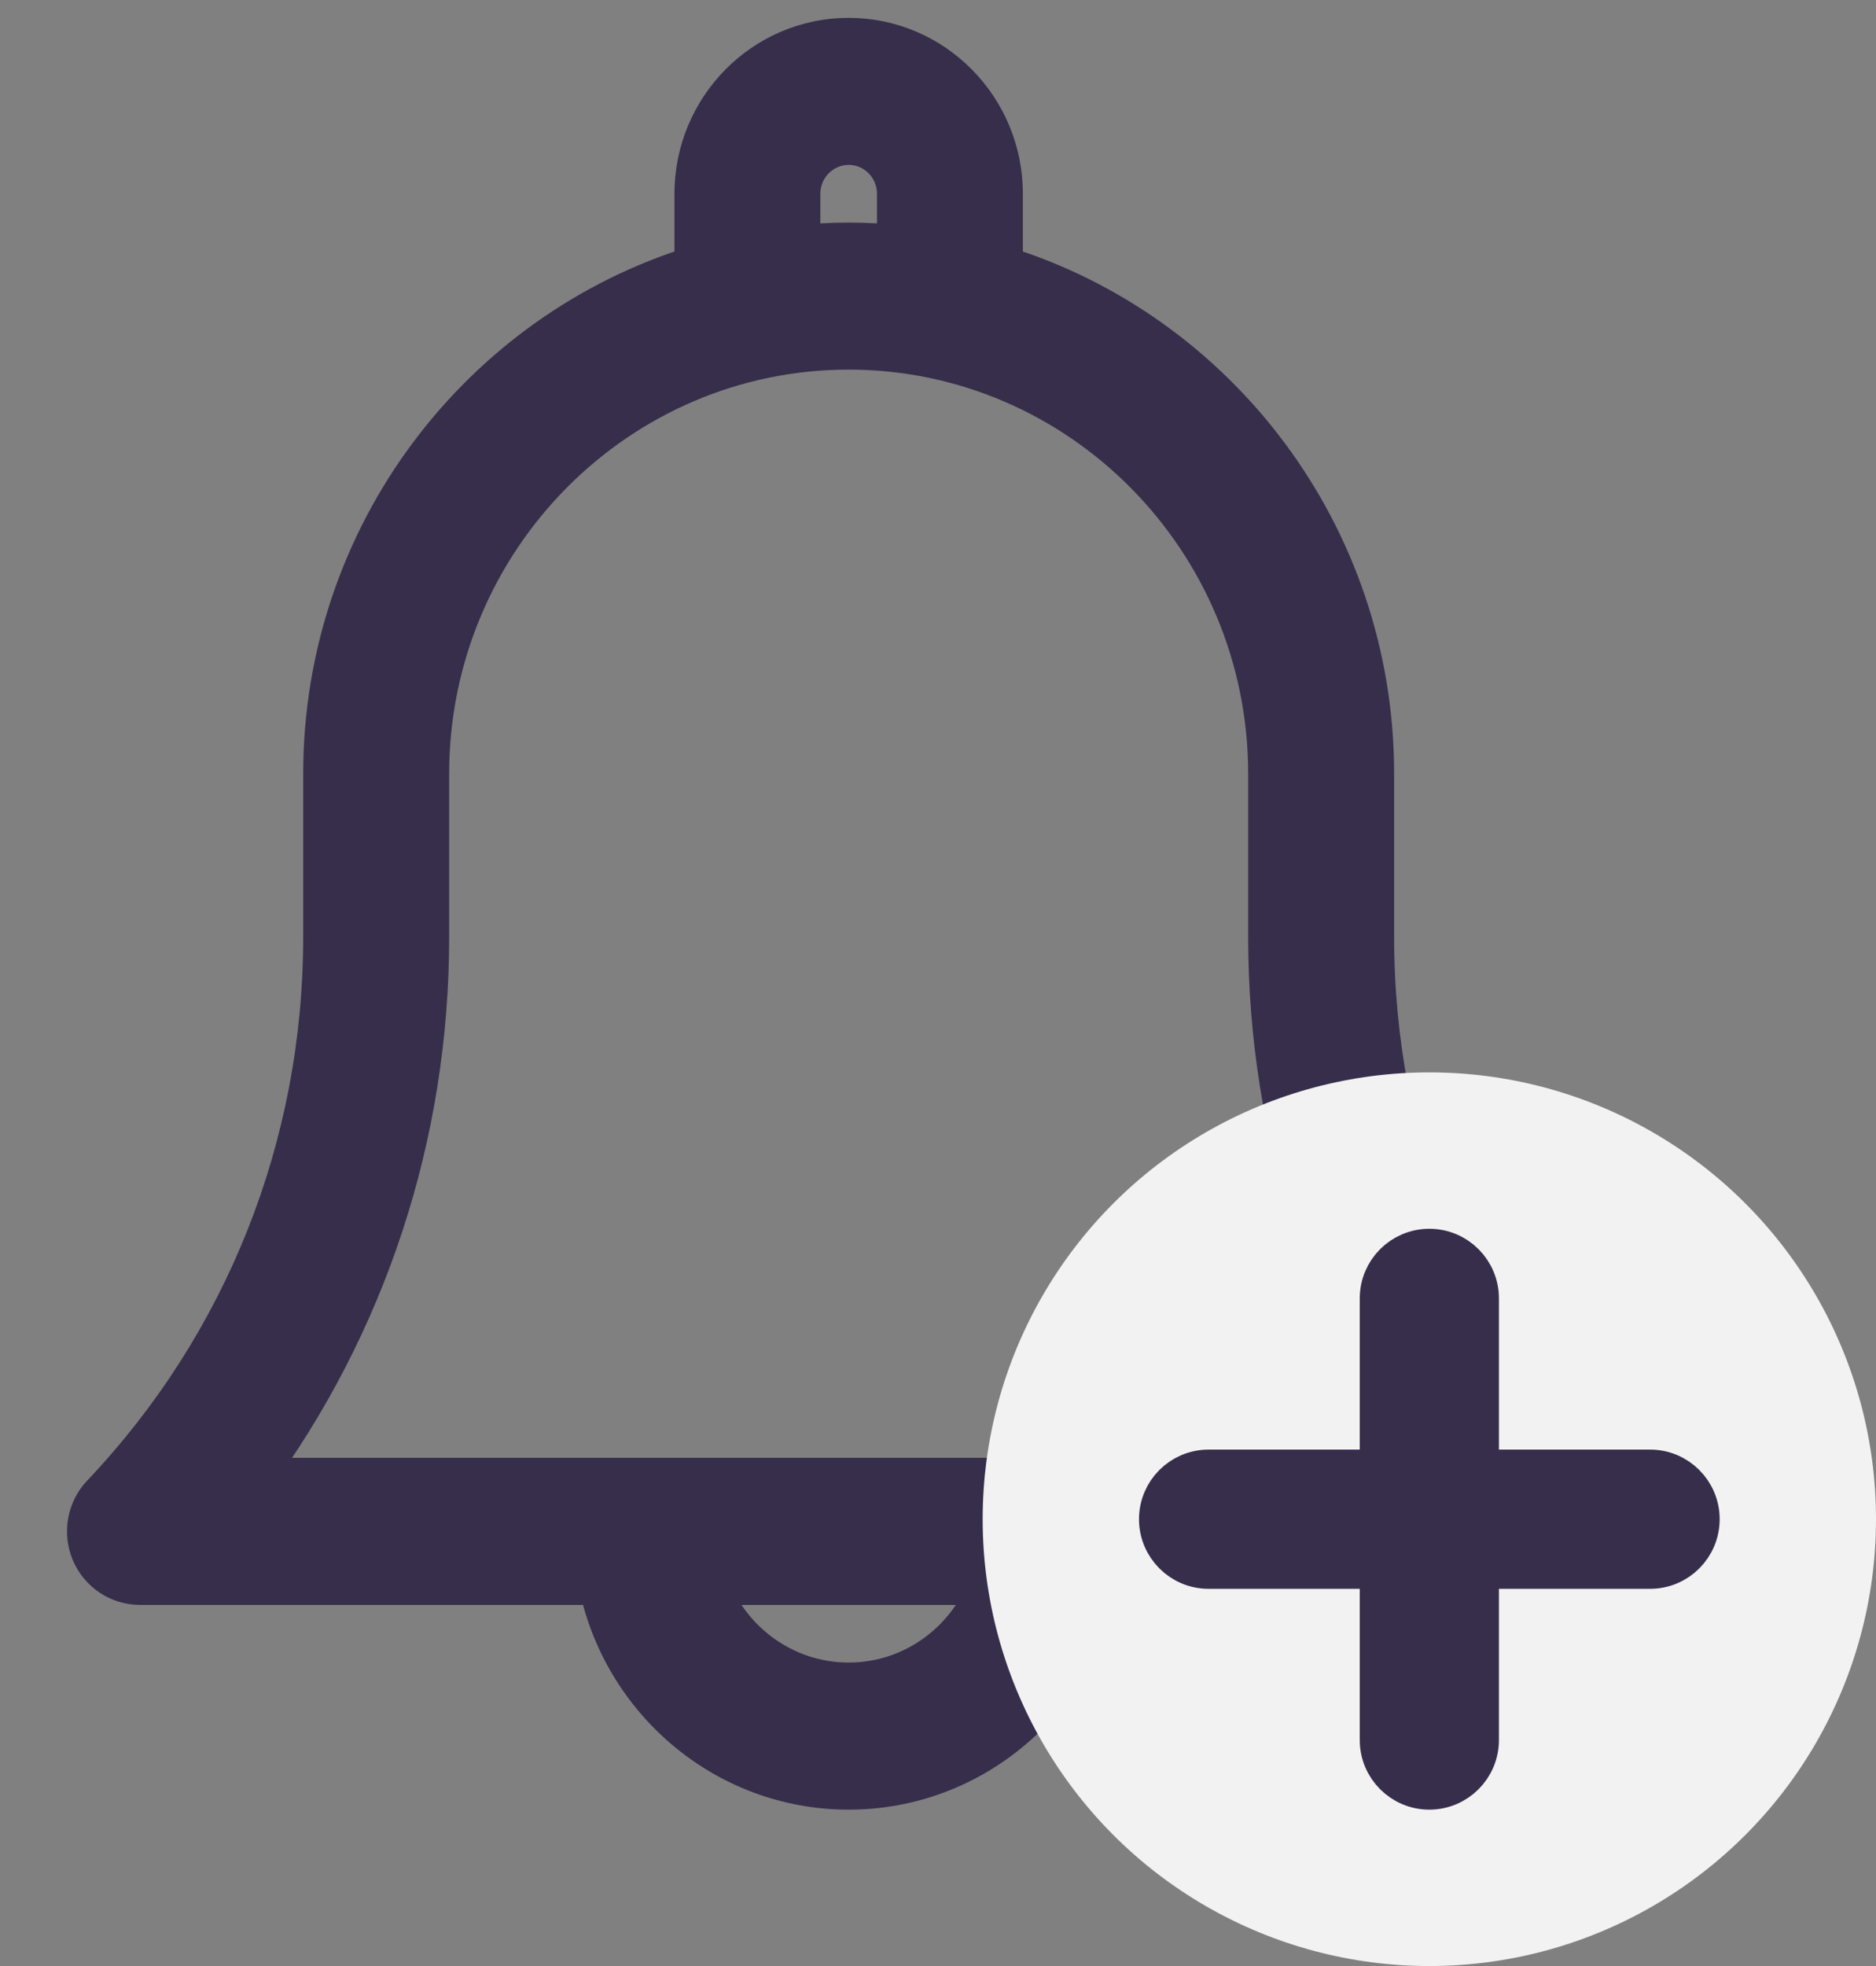
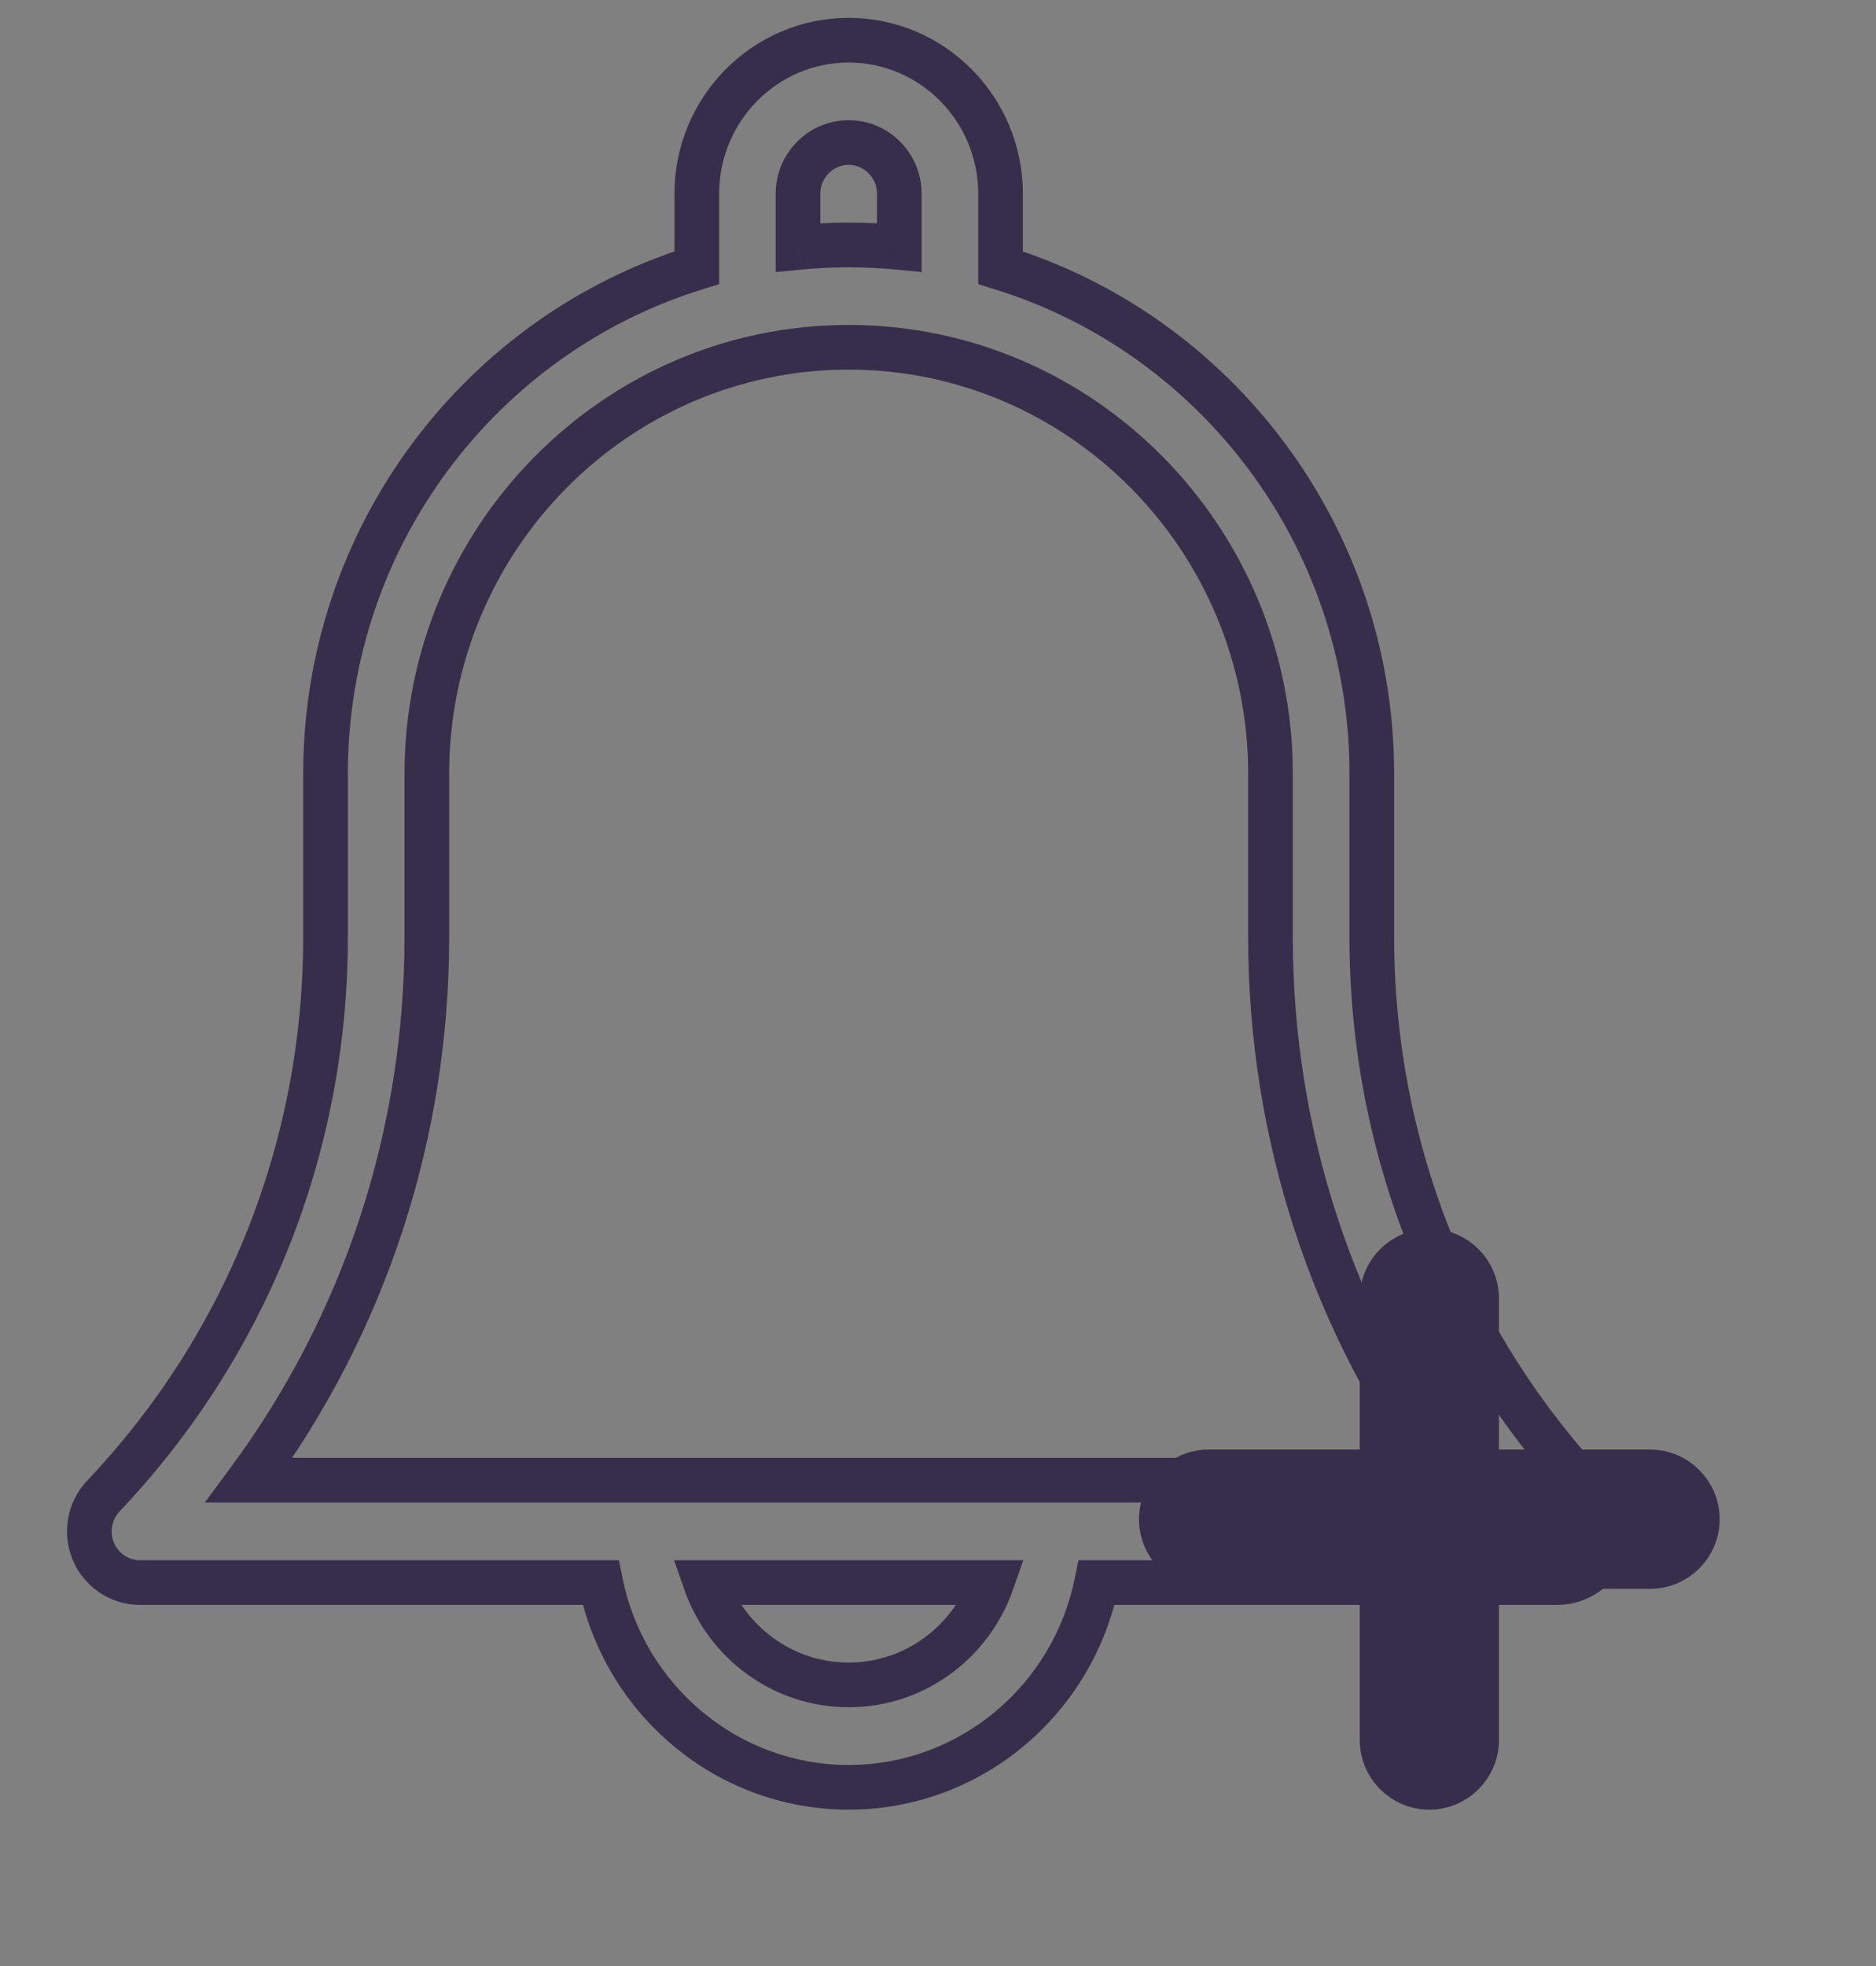
<svg xmlns="http://www.w3.org/2000/svg" width="21" height="22" viewBox="0 0 21 22" fill="none">
  <rect x="0" y="0" width="21" height="22" fill="#808080" stroke="none" />
-   <path fill-rule="evenodd" clip-rule="evenodd" d="M15.356 8.659V10.487C15.356 12.829 16.239 15.049 17.842 16.74C18 16.905 18.044 17.15 17.954 17.361C17.866 17.572 17.66 17.709 17.433 17.709H12.276C12.013 19.015 10.868 20 9.5 20C8.132 20 6.987 19.015 6.724 17.709H1.567C1.34 17.709 1.135 17.572 1.045 17.361C0.956 17.15 1.001 16.905 1.158 16.74C2.761 15.049 3.644 12.829 3.644 10.487V8.659C3.644 5.993 5.398 3.734 7.8 2.996V2.168C7.8 1.221 8.563 0.45 9.5 0.45C10.437 0.45 11.2 1.221 11.2 2.168V2.996C13.602 3.734 15.356 5.993 15.356 8.659ZM9.5 1.595C9.188 1.595 8.933 1.852 8.933 2.168V2.769C9.12 2.751 9.309 2.741 9.5 2.741C9.691 2.741 9.88 2.751 10.067 2.769V2.168C10.067 1.852 9.812 1.595 9.5 1.595ZM9.5 18.854C8.761 18.854 8.131 18.376 7.897 17.709H11.102C10.869 18.376 10.239 18.854 9.5 18.854ZM4.778 10.487C4.778 12.699 4.079 14.815 2.788 16.563H16.212C14.921 14.815 14.222 12.699 14.222 10.487V8.659C14.222 6.028 12.104 3.886 9.5 3.886C6.896 3.886 4.778 6.028 4.778 8.659V10.487Z" fill="#372E4C" />
  <path d="M17.842 16.74L18.024 16.568L18.024 16.568L17.842 16.74ZM17.954 17.361L18.185 17.458L18.185 17.458L17.954 17.361ZM12.276 17.709V17.459H12.072L12.031 17.66L12.276 17.709ZM6.724 17.709L6.969 17.66L6.928 17.459H6.724V17.709ZM1.045 17.361L1.276 17.264L1.276 17.264L1.045 17.361ZM1.158 16.74L1.339 16.912L1.339 16.912L1.158 16.74ZM7.8 2.996L7.873 3.235L8.05 3.18V2.996H7.8ZM11.2 2.996H10.95V3.18L11.127 3.235L11.2 2.996ZM8.933 2.769H8.683V3.044L8.958 3.018L8.933 2.769ZM10.067 2.769L10.042 3.018L10.317 3.044V2.769H10.067ZM7.897 17.709V17.459H7.545L7.662 17.792L7.897 17.709ZM11.102 17.709L11.338 17.792L11.455 17.459H11.102V17.709ZM2.788 16.563L2.587 16.415L2.293 16.813H2.788V16.563ZM16.212 16.563V16.813H16.707L16.413 16.415L16.212 16.563ZM15.606 10.487V8.659H15.106V10.487H15.606ZM18.024 16.568C16.464 14.924 15.606 12.765 15.606 10.487H15.106C15.106 12.893 16.013 15.175 17.661 16.912L18.024 16.568ZM18.185 17.458C18.312 17.156 18.25 16.806 18.024 16.568L17.661 16.912C17.749 17.005 17.775 17.144 17.724 17.264L18.185 17.458ZM17.433 17.959C17.762 17.959 18.057 17.761 18.185 17.458L17.724 17.264C17.674 17.383 17.559 17.459 17.433 17.459V17.959ZM12.276 17.959H17.433V17.459H12.276V17.959ZM9.5 20.25C10.992 20.25 12.236 19.176 12.521 17.758L12.031 17.66C11.791 18.853 10.745 19.75 9.5 19.75V20.25ZM6.479 17.758C6.765 19.176 8.008 20.25 9.5 20.25V19.75C8.255 19.75 7.209 18.853 6.969 17.66L6.479 17.758ZM1.567 17.959H6.724V17.459H1.567V17.959ZM0.815 17.458C0.943 17.761 1.238 17.959 1.567 17.959V17.459C1.441 17.459 1.326 17.383 1.276 17.264L0.815 17.458ZM0.976 16.568C0.75 16.806 0.688 17.156 0.815 17.458L1.276 17.264C1.225 17.144 1.251 17.005 1.339 16.912L0.976 16.568ZM3.394 10.487C3.394 12.765 2.536 14.924 0.976 16.568L1.339 16.912C2.987 15.175 3.894 12.893 3.894 10.487H3.394ZM3.394 8.659V10.487H3.894V8.659H3.394ZM7.727 2.757C5.221 3.526 3.394 5.882 3.394 8.659H3.894C3.894 6.105 5.574 3.941 7.873 3.235L7.727 2.757ZM7.55 2.168V2.996H8.05V2.168H7.55ZM9.5 0.2C8.422 0.2 7.55 1.085 7.55 2.168H8.05C8.05 1.356 8.703 0.7 9.5 0.7V0.2ZM11.45 2.168C11.45 1.085 10.578 0.2 9.5 0.2V0.7C10.297 0.7 10.95 1.356 10.95 2.168H11.45ZM11.45 2.996V2.168H10.95V2.996H11.45ZM15.606 8.659C15.606 5.882 13.779 3.526 11.273 2.757L11.127 3.235C13.426 3.941 15.106 6.105 15.106 8.659H15.606ZM9.183 2.168C9.183 1.988 9.328 1.845 9.5 1.845V1.345C9.047 1.345 8.683 1.717 8.683 2.168H9.183ZM9.183 2.769V2.168H8.683V2.769H9.183ZM9.5 2.491C9.3 2.491 9.103 2.501 8.909 2.52L8.958 3.018C9.136 3 9.317 2.991 9.5 2.991V2.491ZM10.091 2.52C9.897 2.501 9.7 2.491 9.5 2.491V2.991C9.683 2.991 9.864 3 10.042 3.018L10.091 2.52ZM9.817 2.168V2.769H10.317V2.168H9.817ZM9.5 1.845C9.672 1.845 9.817 1.988 9.817 2.168H10.317C10.317 1.717 9.953 1.345 9.5 1.345V1.845ZM7.662 17.792C7.929 18.554 8.65 19.104 9.5 19.104V18.604C8.872 18.604 8.334 18.197 8.133 17.626L7.662 17.792ZM11.102 17.459H7.897V17.959H11.102V17.459ZM9.5 19.104C10.35 19.104 11.071 18.554 11.338 17.792L10.867 17.626C10.666 18.197 10.128 18.604 9.5 18.604V19.104ZM2.989 16.712C4.312 14.92 5.028 12.752 5.028 10.487H4.528C4.528 12.646 3.846 14.71 2.587 16.415L2.989 16.712ZM16.212 16.313H2.788V16.813H16.212V16.313ZM13.972 10.487C13.972 12.752 14.688 14.92 16.011 16.712L16.413 16.415C15.155 14.71 14.472 12.646 14.472 10.487H13.972ZM13.972 8.659V10.487H14.472V8.659H13.972ZM9.5 4.136C11.963 4.136 13.972 6.163 13.972 8.659H14.472C14.472 5.892 12.244 3.636 9.5 3.636V4.136ZM5.028 8.659C5.028 6.163 7.037 4.136 9.5 4.136V3.636C6.756 3.636 4.528 5.892 4.528 8.659H5.028ZM5.028 10.487V8.659H4.528V10.487H5.028Z" fill="#372E4C" />
-   <circle cx="16" cy="17" r="5" fill="#f2f2f2" />
  <path d="M16.529 14.529C16.529 14.237 16.292 14 16 14C15.708 14 15.471 14.237 15.471 14.529V16.471H13.529C13.237 16.471 13 16.708 13 17C13 17.292 13.237 17.529 13.529 17.529H15.471V19.471C15.471 19.763 15.708 20 16 20C16.292 20 16.529 19.763 16.529 19.471V17.529H18.471C18.763 17.529 19 17.292 19 17C19 16.708 18.763 16.471 18.471 16.471H16.529V14.529Z" fill="#372E4C" stroke="#372E4C" stroke-width="0.5" stroke-linecap="round" />
</svg>